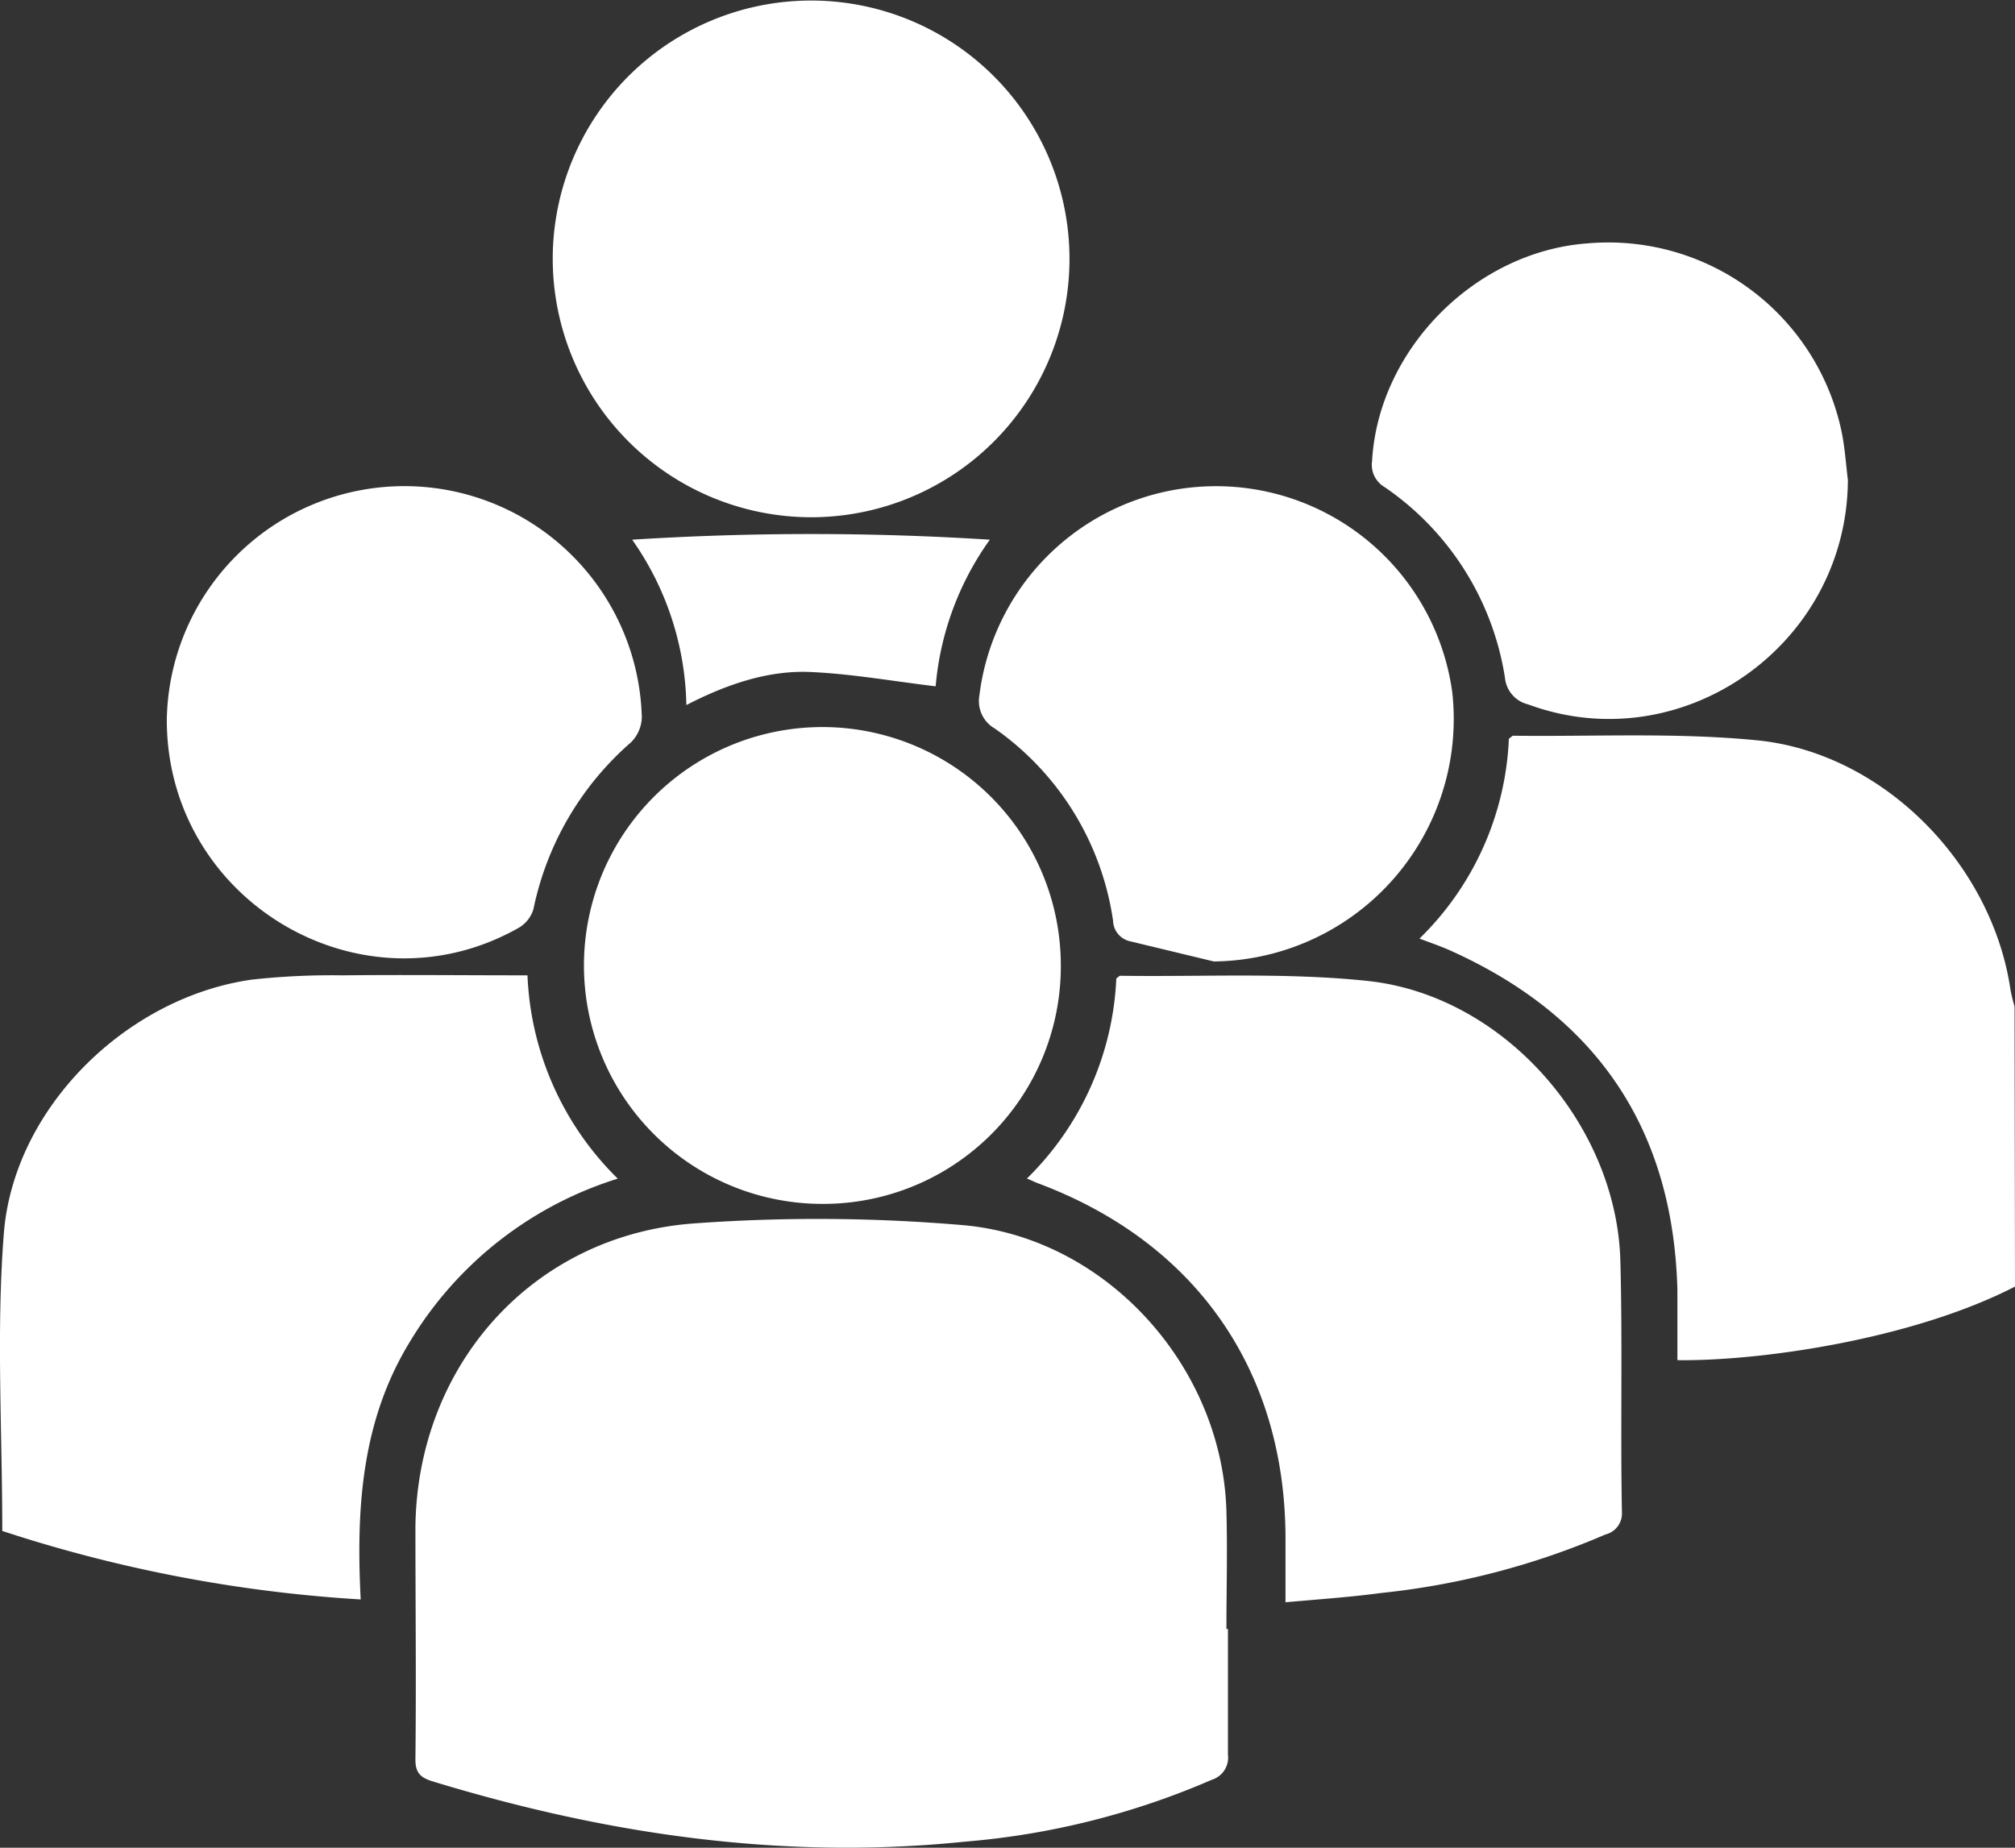
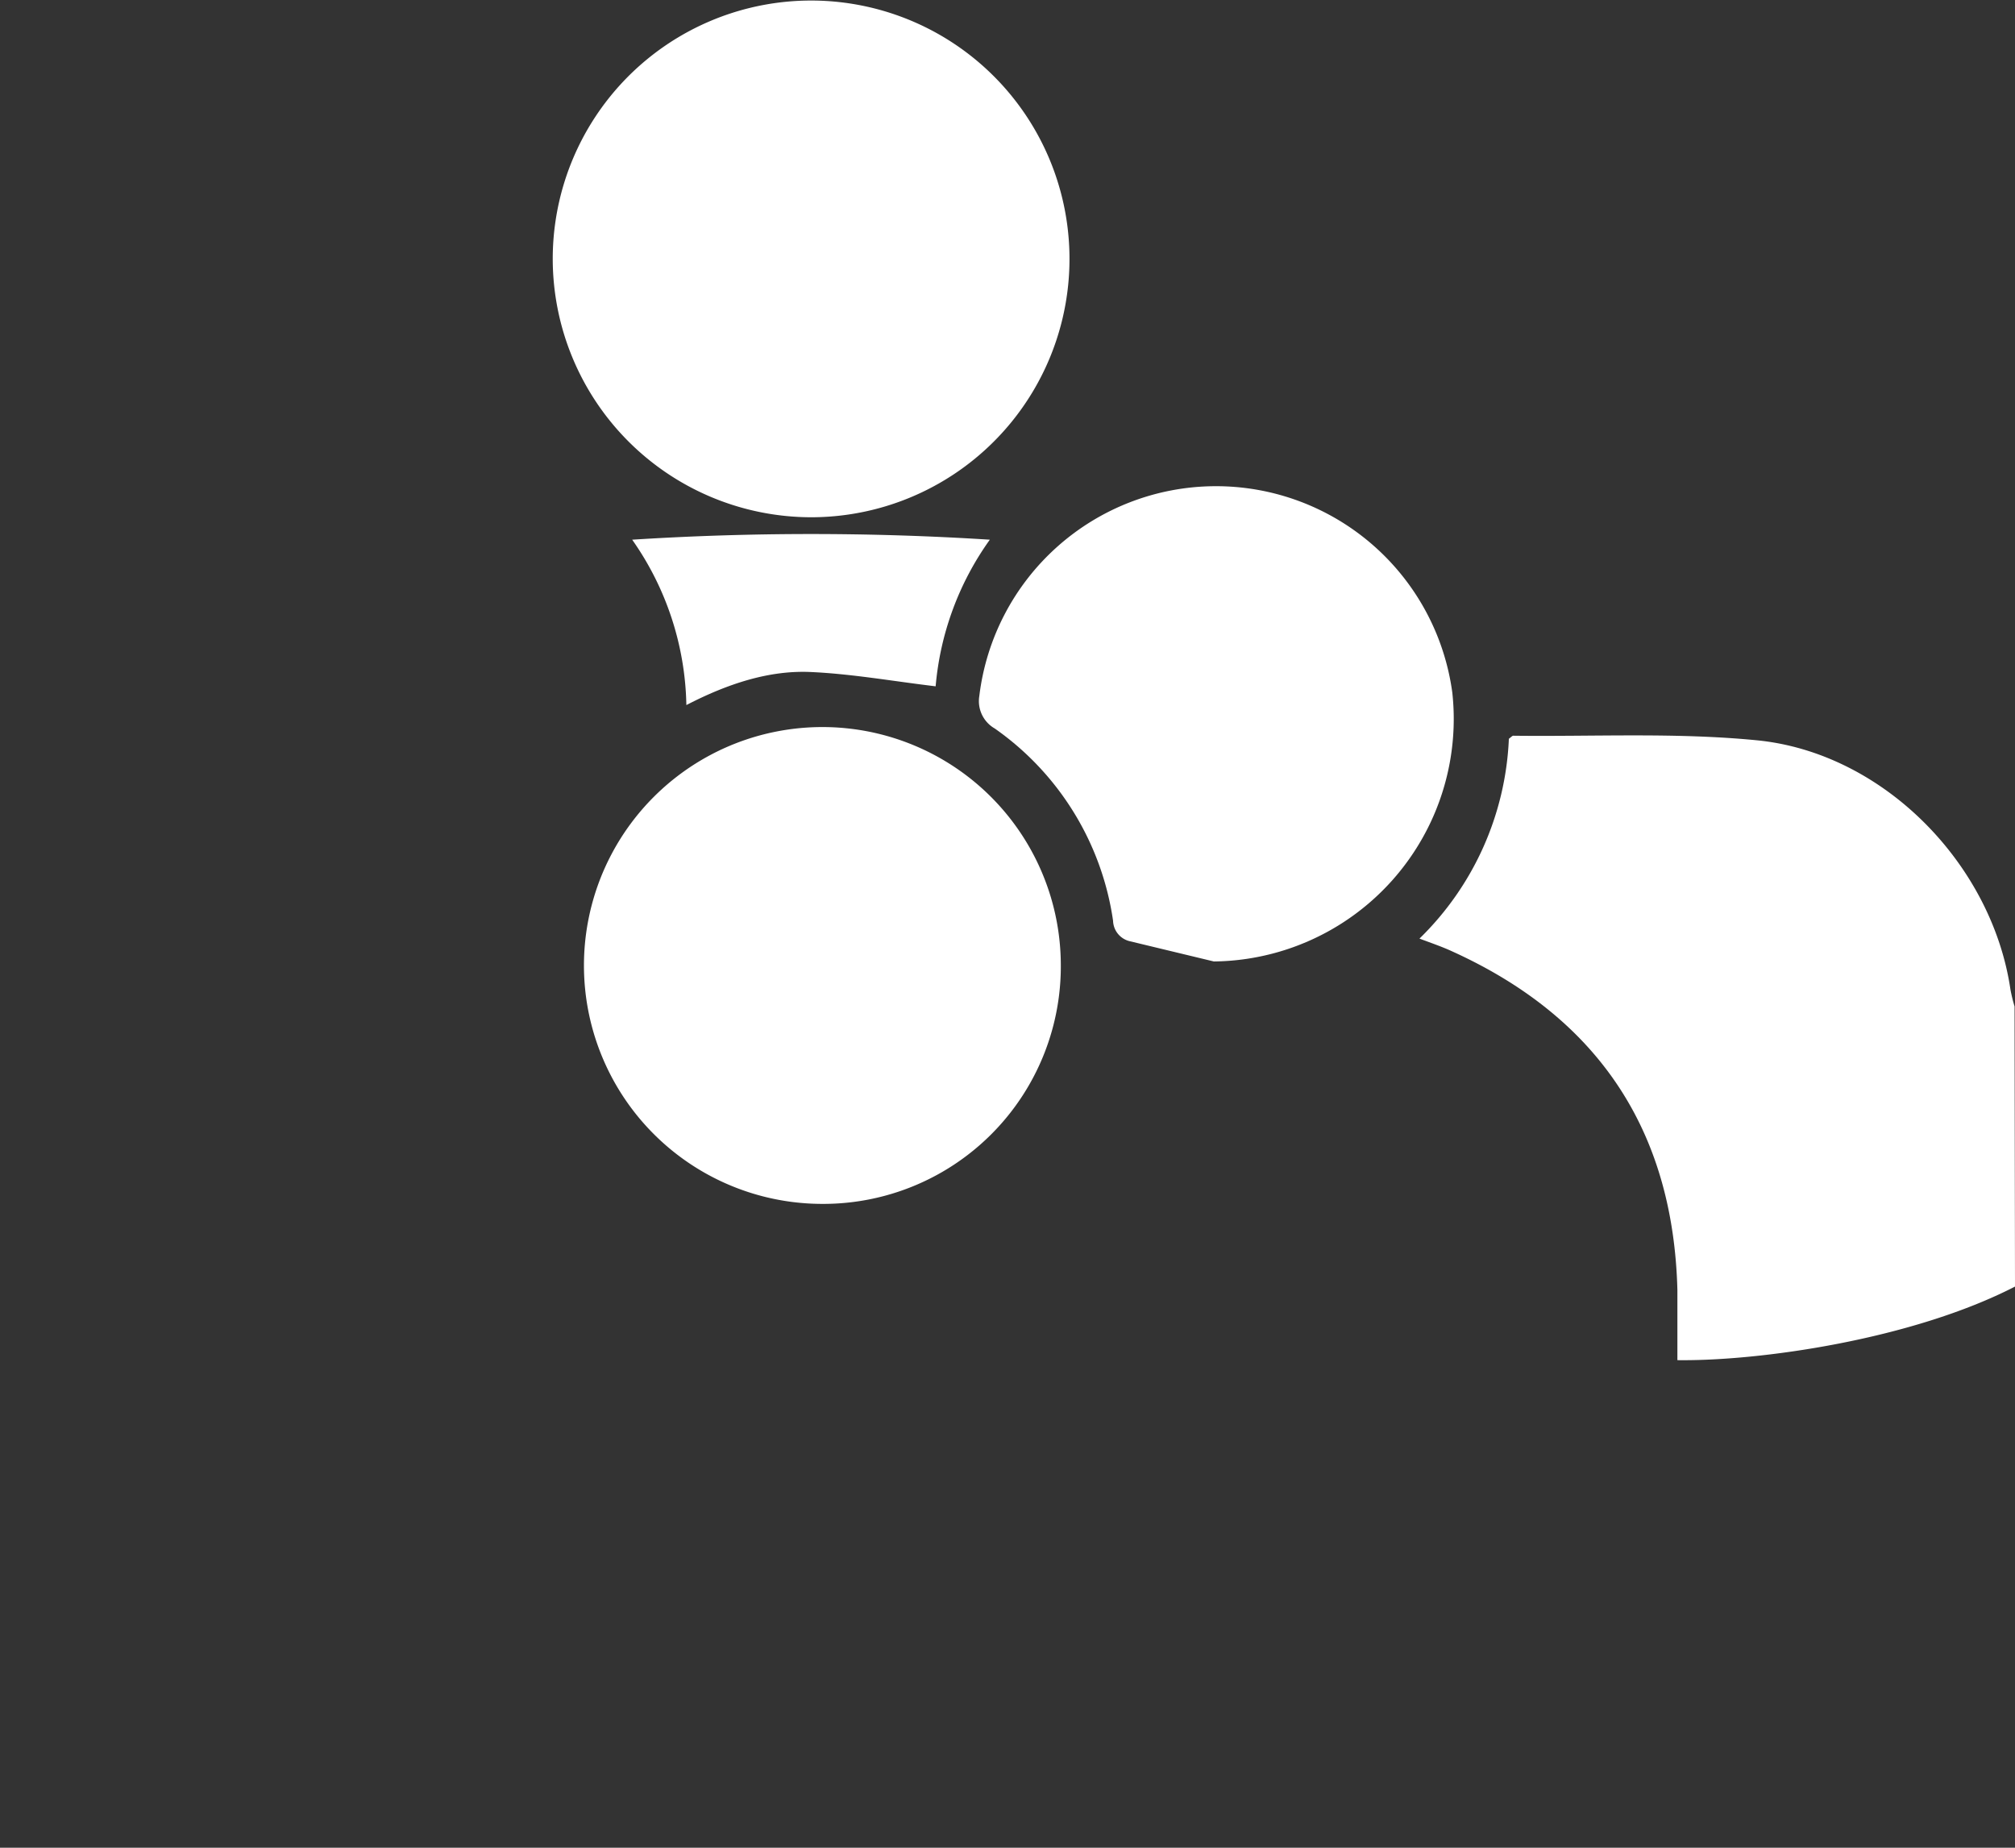
<svg xmlns="http://www.w3.org/2000/svg" id="Capa_1" data-name="Capa 1" viewBox="0 0 185.92 170.5">
  <rect x="0" y="0" width="185.92" height="170.5" fill="#333333" stroke="none" />
  <defs>
    <style>.cls-1{fill:#fff;}</style>
  </defs>
  <title>personal</title>
  <path class="cls-1" d="M185.92,118.72c-9.5,4.89-23.56,6.89-31.15,6.79,0-2.15,0-4.31,0-6.47-.38-14.77-7.36-25.17-20.8-31.26-.91-.42-1.88-.75-3-1.17a27.36,27.36,0,0,0,8.25-18.44c.22-.16.31-.28.41-.28,7.49.09,15-.31,22.46.42,11.69,1.14,21.71,11.43,23.41,23a14.75,14.75,0,0,0,.38,1.56Z" />
-   <path class="cls-1" d="M113.3,150.29c0,3.88,0,7.75,0,11.62a2.14,2.14,0,0,1-1.49,2.32,72,72,0,0,1-22.76,5.71c-16.75,1.72-33-.65-49.06-5.54-1.1-.33-1.68-.73-1.66-2.08.08-7.14,0-14.28,0-21.43.18-14.95,10.86-26.93,25.74-28a157.38,157.38,0,0,1,24.66.15c13.34,1.11,24.06,13.07,24.43,26.41.1,3.63,0,7.26,0,10.89Z" />
-   <path class="cls-1" d="M.21,141.27c0-9.28-.56-18.39.14-27.41C1.25,102.21,11.71,92,23.28,90.39A67.79,67.79,0,0,1,31.6,90c5.62-.06,11.25,0,17.07,0A27.86,27.86,0,0,0,57,108.76a34.26,34.26,0,0,0-19.15,15c-4.49,7.31-5,15.37-4.57,23.83A131.07,131.07,0,0,1,.21,141.27Z" />
-   <path class="cls-1" d="M118.61,147.85V142c0-15.52-8.28-27.38-22.86-32.82-.27-.1-.53-.24-1-.43a27.53,27.53,0,0,0,8.25-18.46c.17-.12.27-.25.37-.25,7.62.11,15.3-.32,22.84.48,12.55,1.34,23,13.27,23.3,25.91.2,7.68,0,15.38.14,23.07a2,2,0,0,1-1.53,2.1A70.76,70.76,0,0,1,127.38,147C124.56,147.38,121.73,147.57,118.61,147.85Z" />
  <path class="cls-1" d="M51,23.9A23.84,23.84,0,1,1,74.77,47.73,23.87,23.87,0,0,1,51,23.9Z" />
  <path class="cls-1" d="M75.88,111.09a22,22,0,1,1,22-21.92A21.92,21.92,0,0,1,75.88,111.09Z" />
-   <path class="cls-1" d="M15.39,66.44a21.92,21.92,0,0,1,43.83-.23,3.4,3.4,0,0,1-1,2.29,27.82,27.82,0,0,0-9,15.39,3,3,0,0,1-1.35,1.72C33.4,93.81,15.4,83.16,15.39,66.44Z" />
-   <path class="cls-1" d="M170.5,44.3C170.42,59.54,155.19,70.23,141,65a2.8,2.8,0,0,1-2.14-2.46,26.2,26.2,0,0,0-11.13-17.61,2.37,2.37,0,0,1-1.13-2.39c.57-10.26,9.48-19.31,19.85-20.08a22,22,0,0,1,23.47,17.37C170.22,41.29,170.32,42.8,170.5,44.3Z" />
  <path class="cls-1" d="M112,88.72l-7.72-1.86a2,2,0,0,1-1.58-1.9A26.25,26.25,0,0,0,91.78,67.22a2.91,2.91,0,0,1-1.42-3A22,22,0,0,1,134,63.9,22.38,22.38,0,0,1,112,88.72Z" />
  <path class="cls-1" d="M63.33,65.06a27.36,27.36,0,0,0-5-15.26,260.93,260.93,0,0,1,33,0,27.25,27.25,0,0,0-5,13.53c-3.94-.47-7.73-1.15-11.55-1.32S67.14,63.09,63.33,65.06Z" />
</svg>